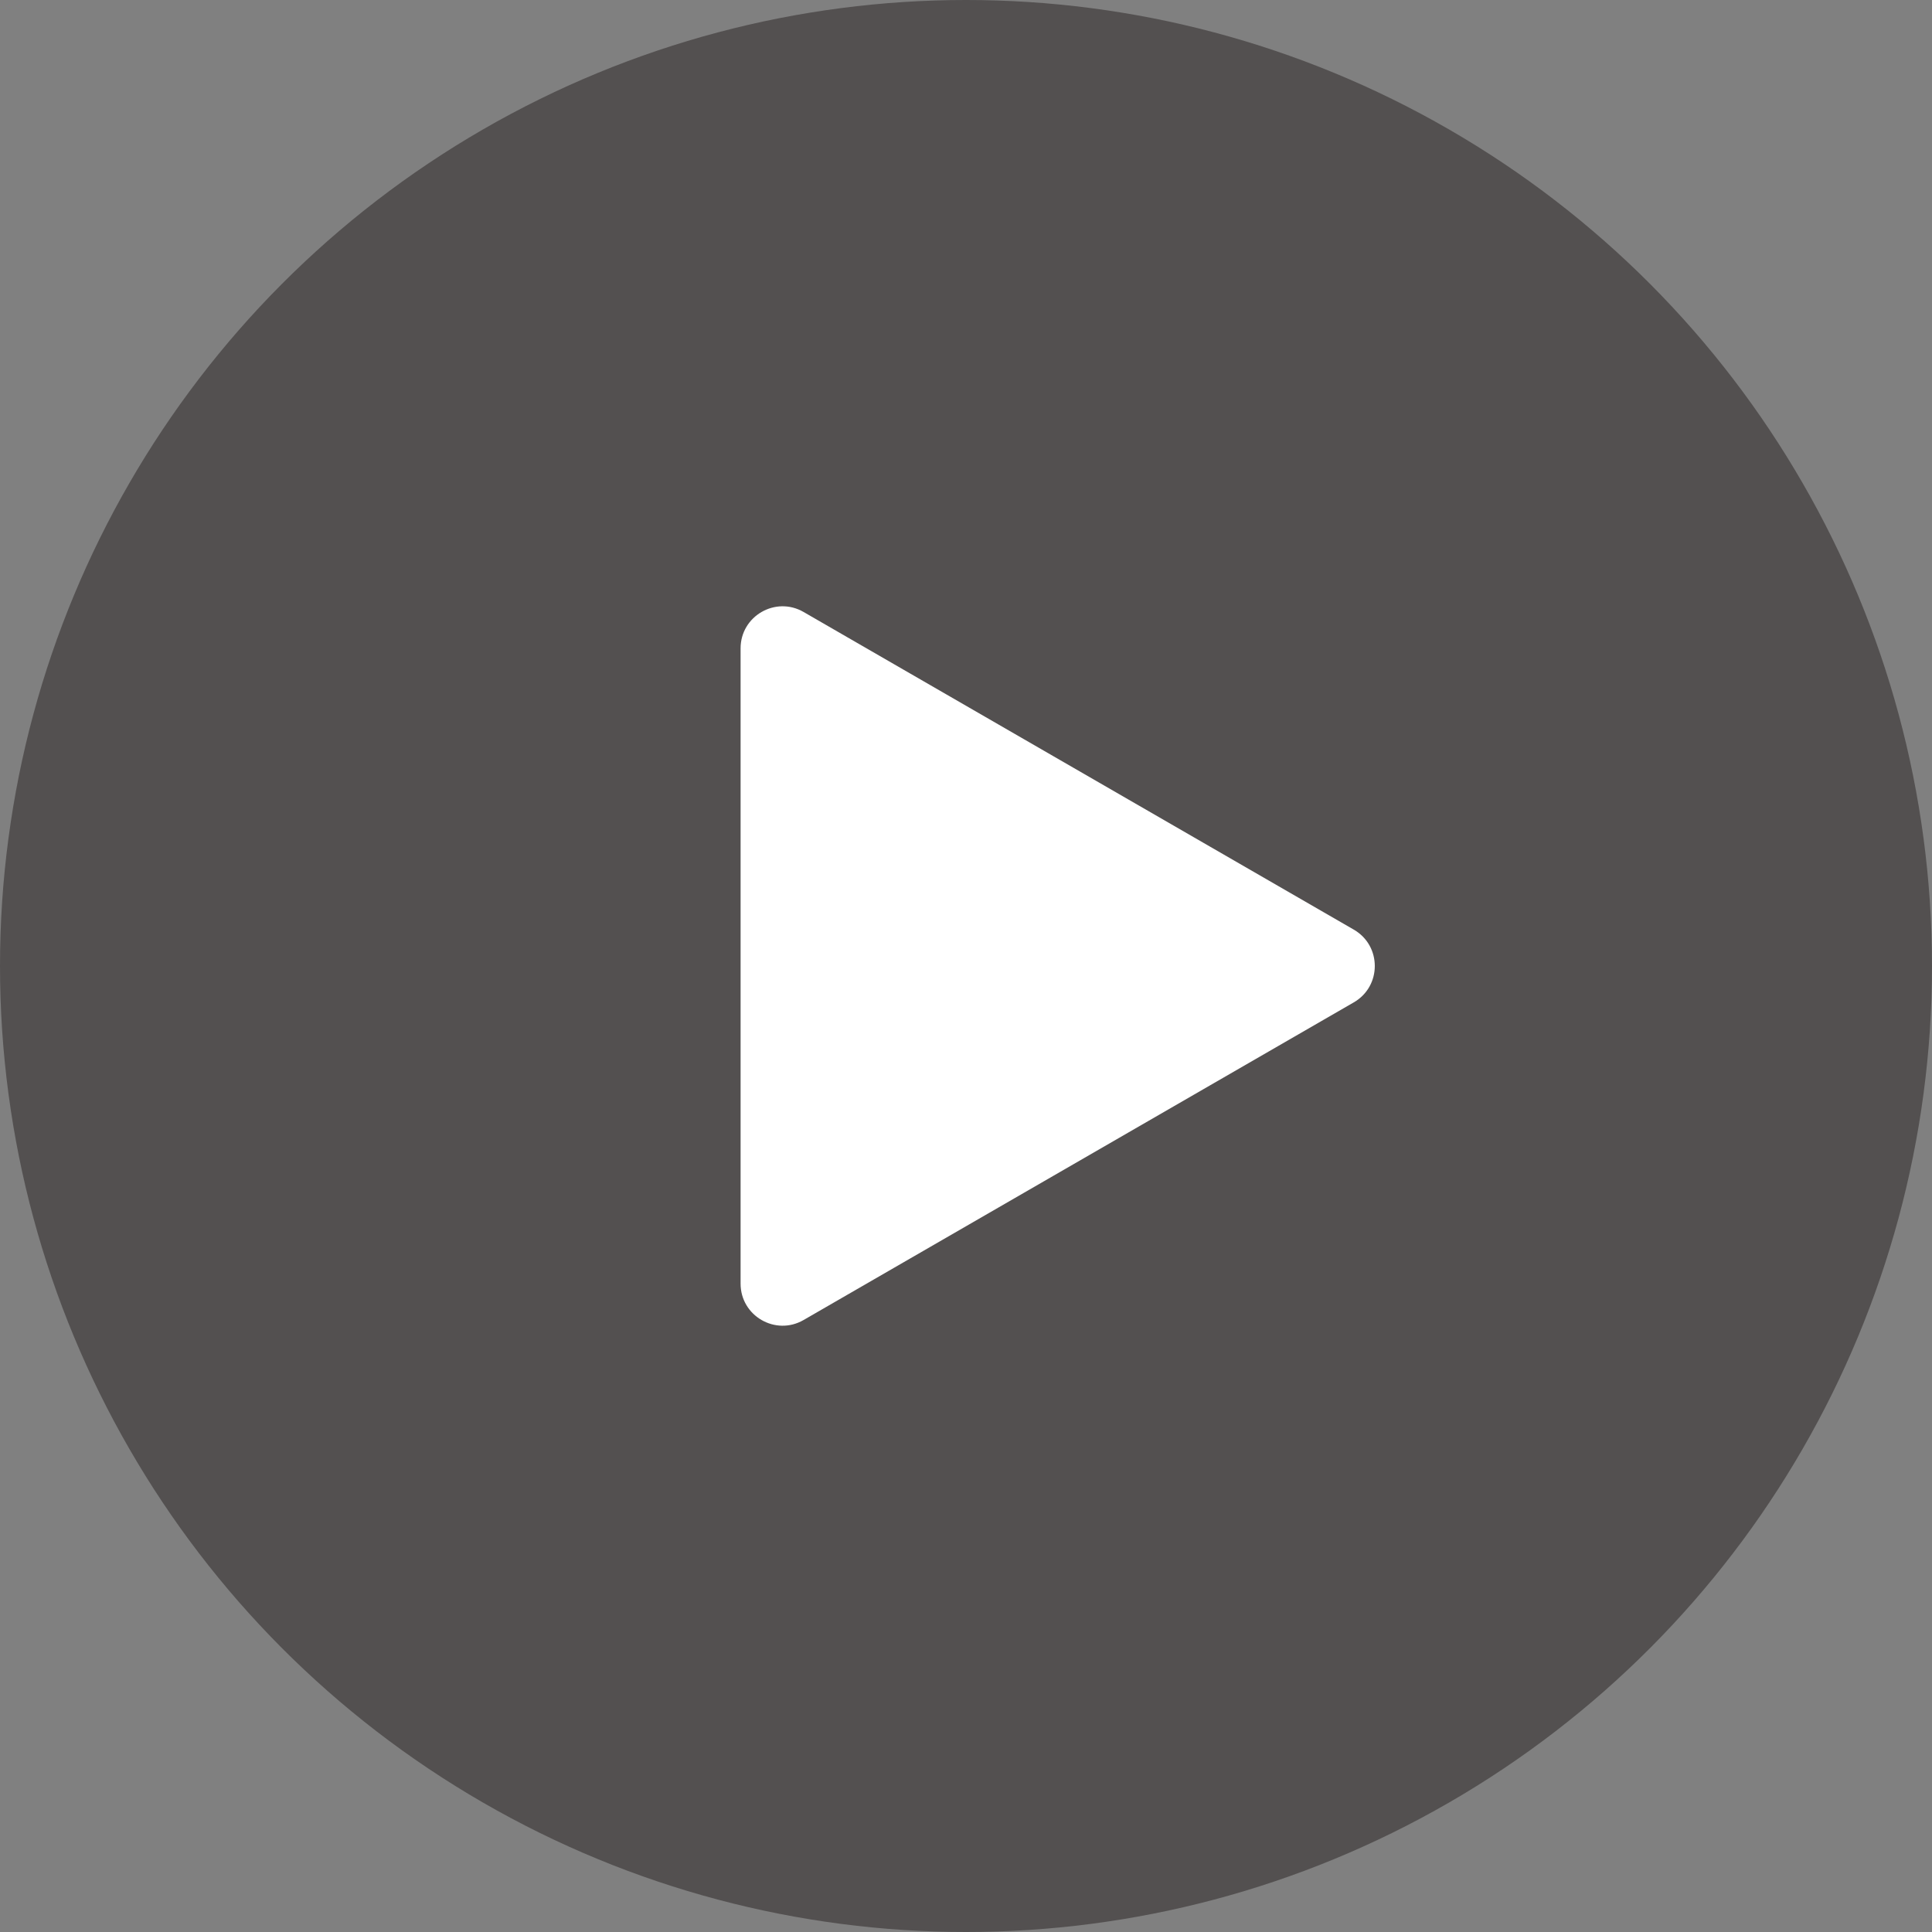
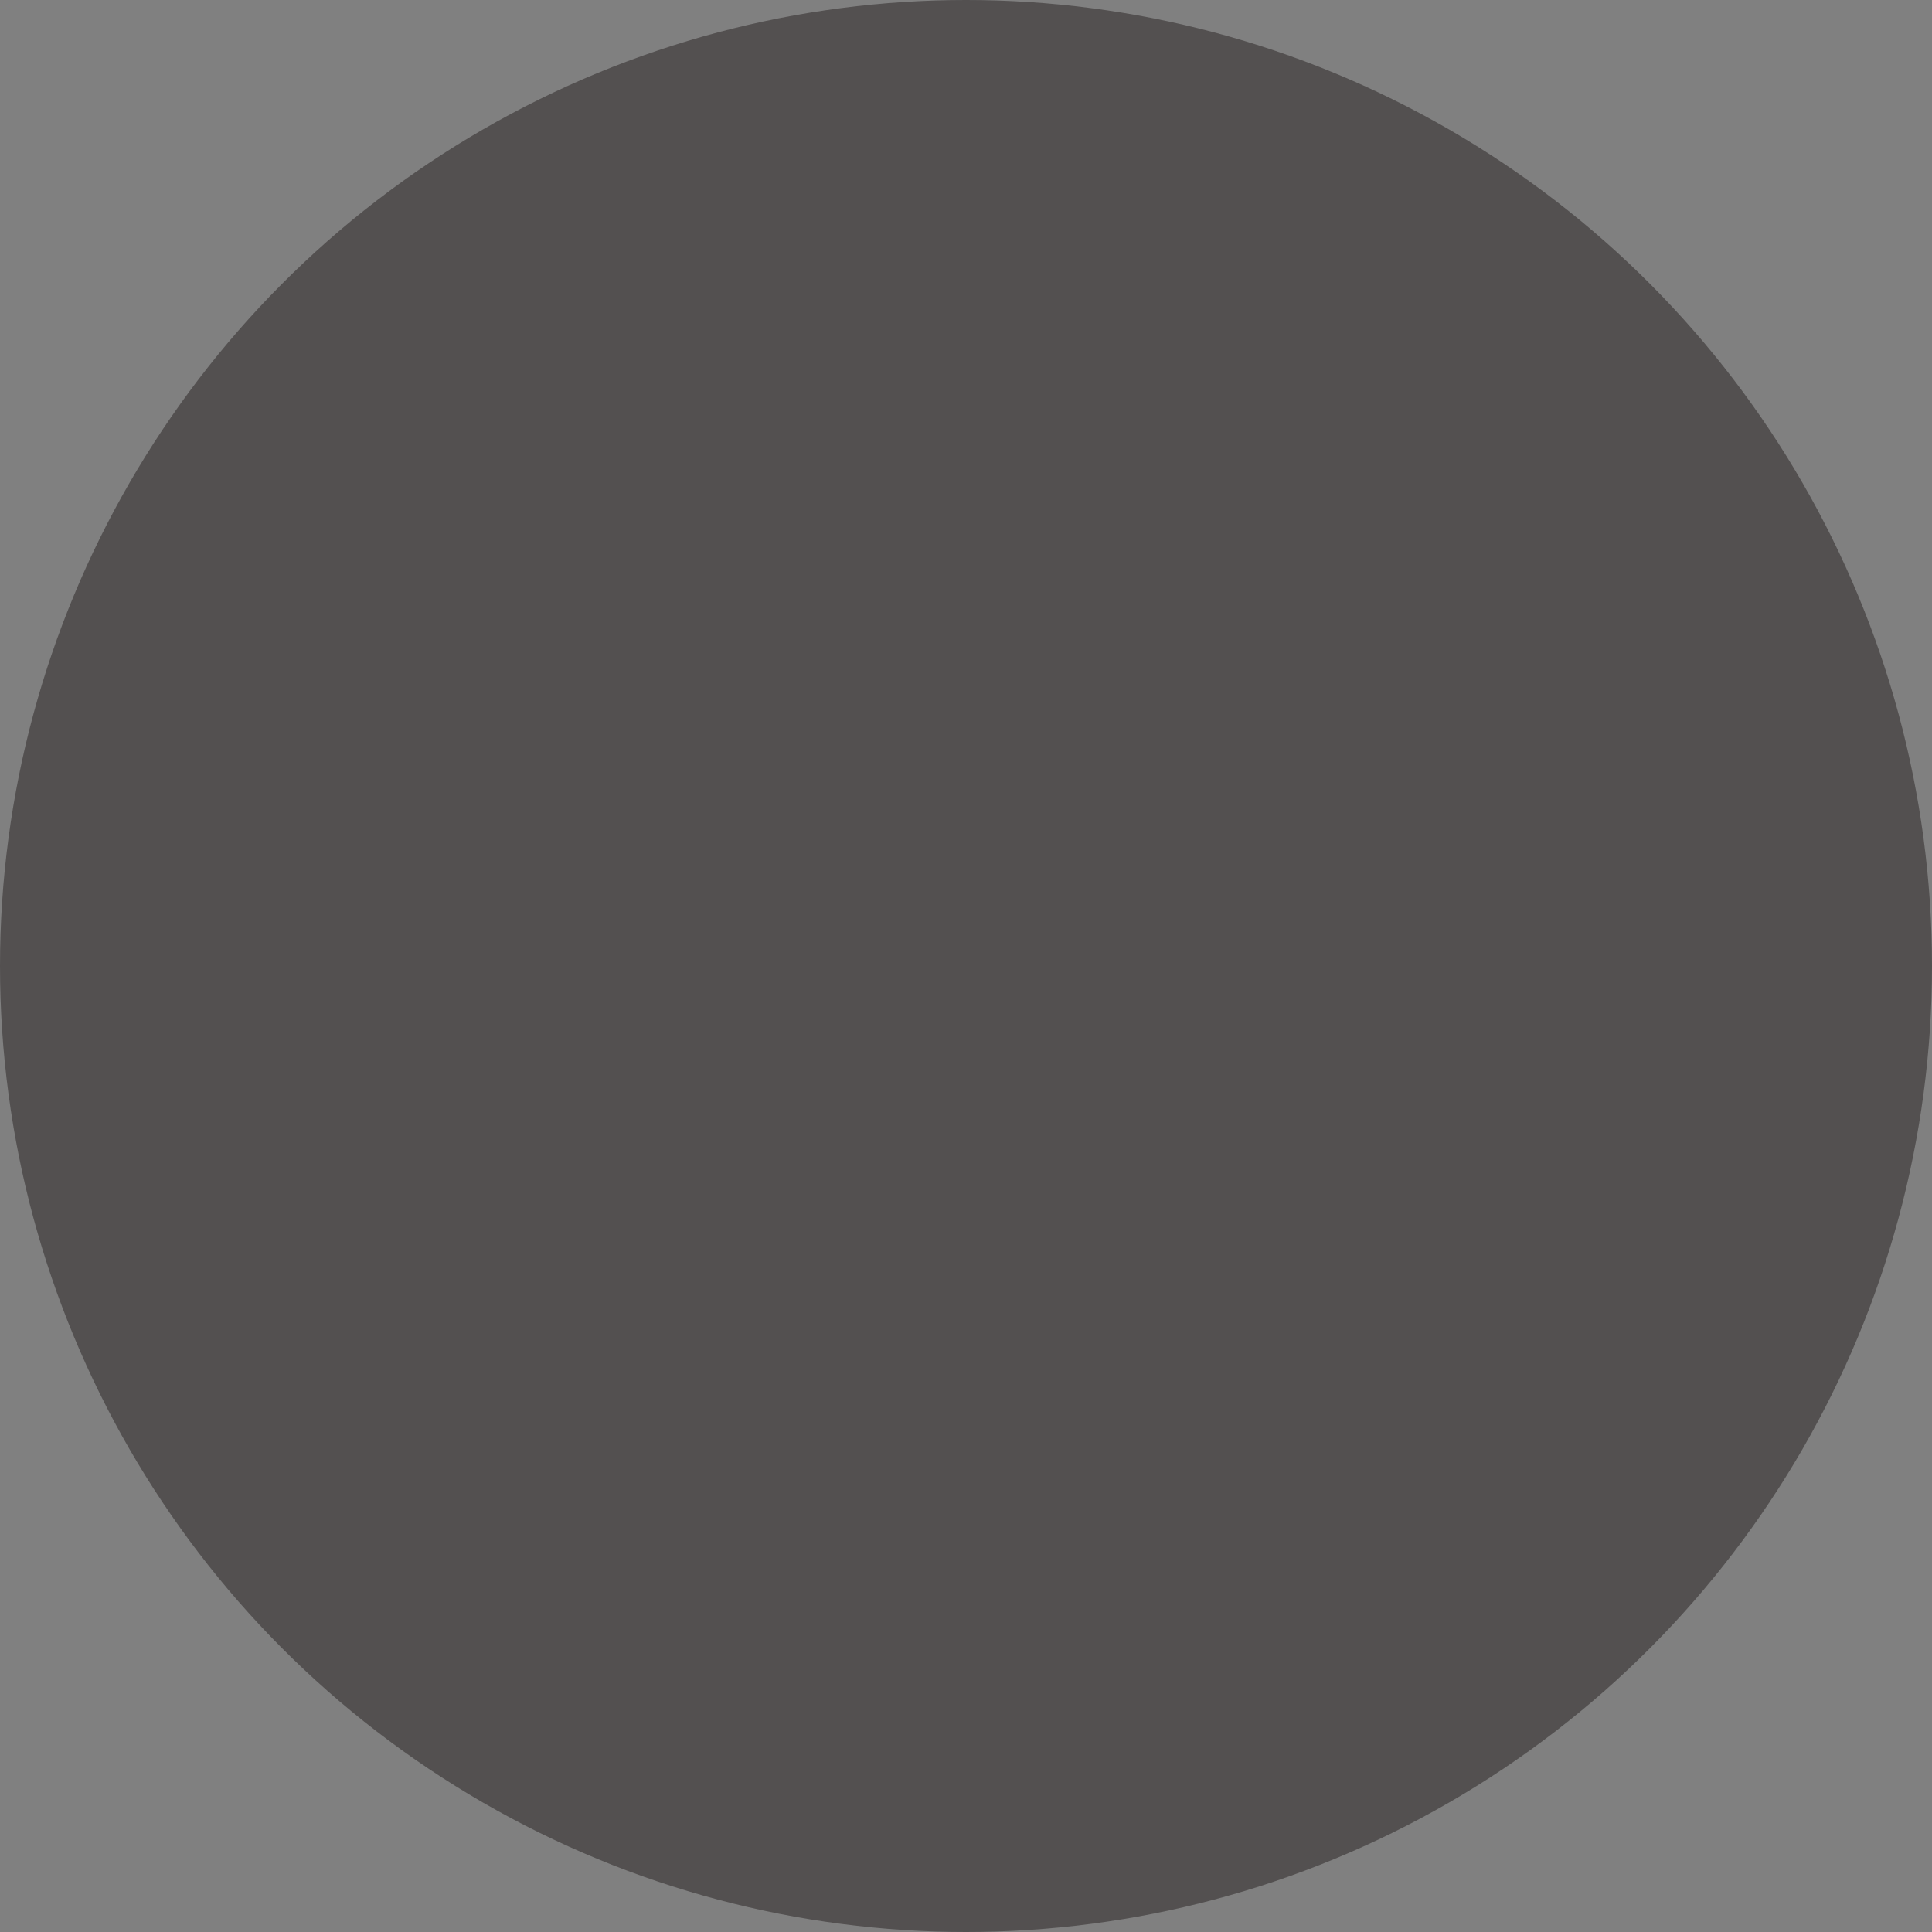
<svg xmlns="http://www.w3.org/2000/svg" width="46" height="46" viewBox="0 0 46 46" fill="none">
  <rect x="0" y="0" width="46" height="46" fill="#808080" stroke="none" />
  <circle cx="23" cy="23" r="23" fill="#535050" />
-   <path d="M32.233 22.134C32.9 22.519 32.9 23.481 32.233 23.866L19.133 31.429C18.467 31.814 17.633 31.333 17.633 30.563L17.633 15.437C17.633 14.667 18.467 14.186 19.133 14.571L32.233 22.134Z" fill="white" />
</svg>